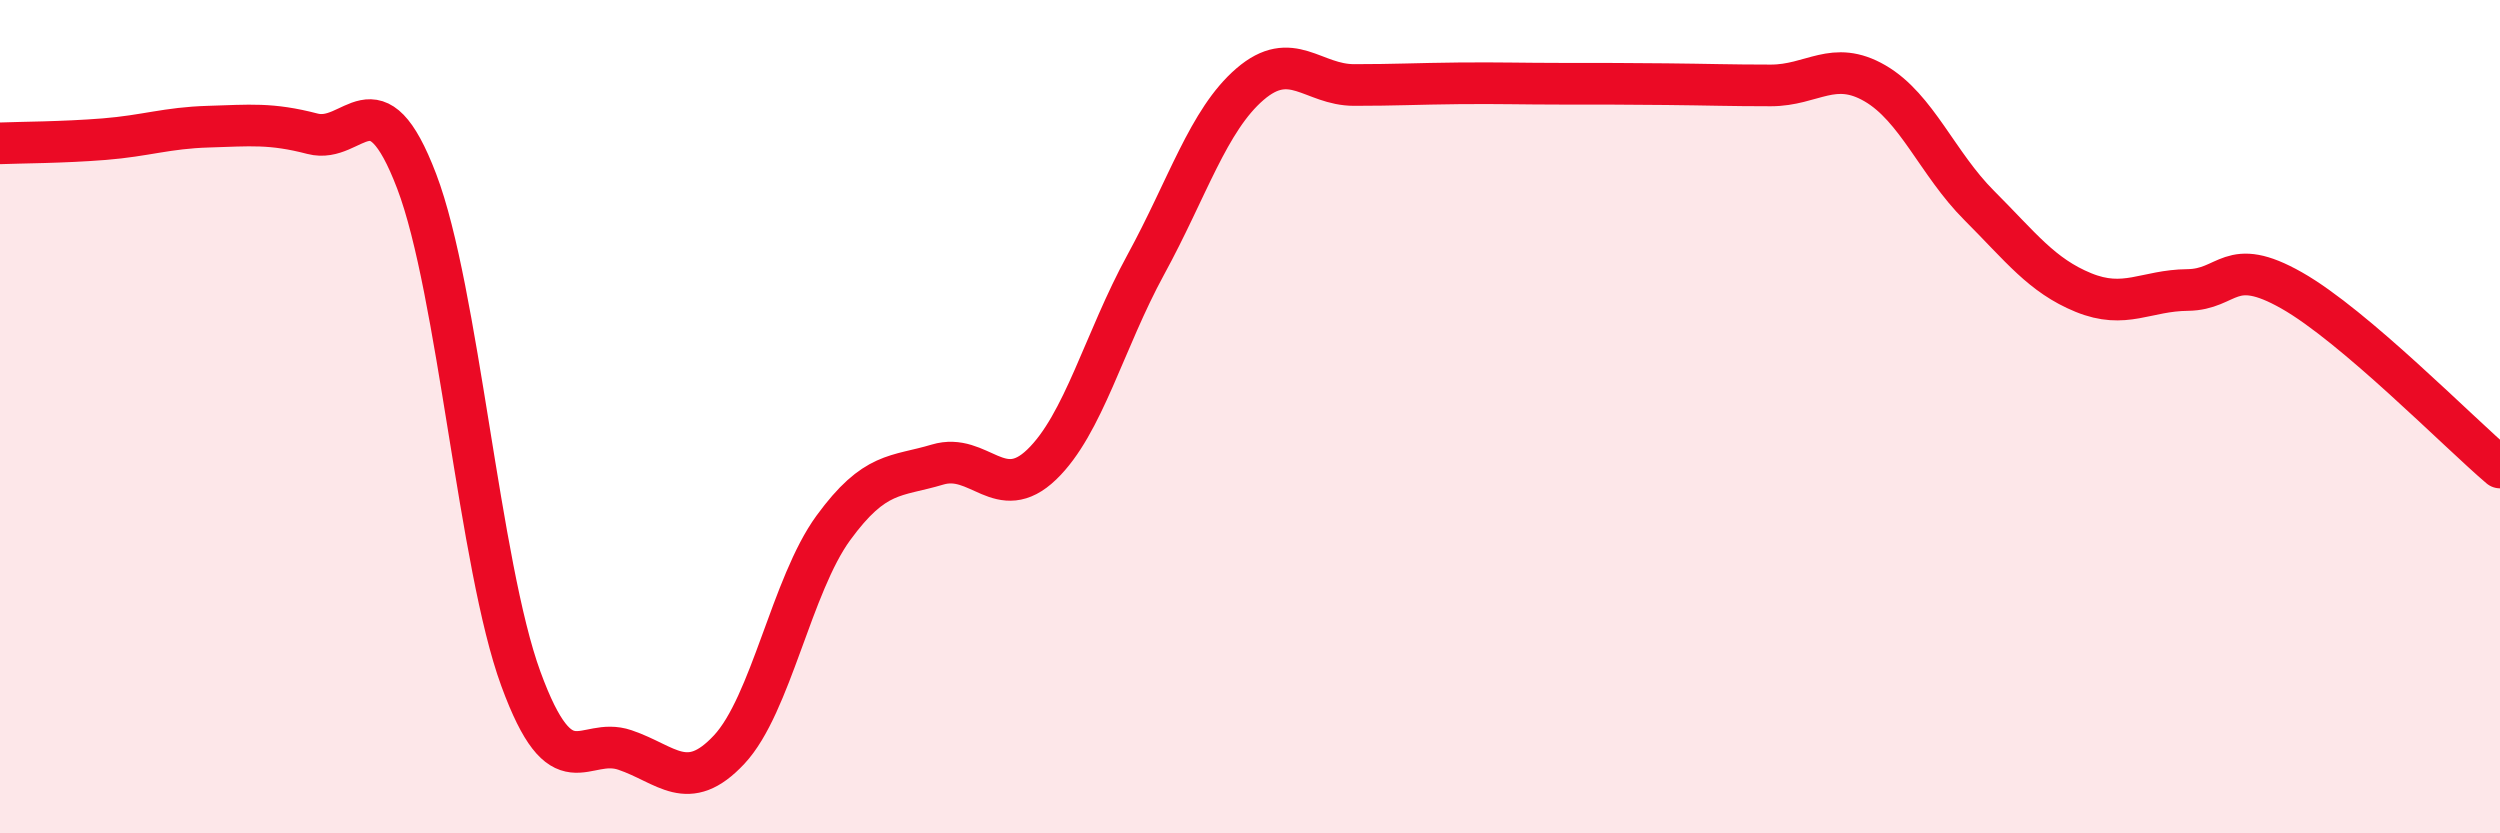
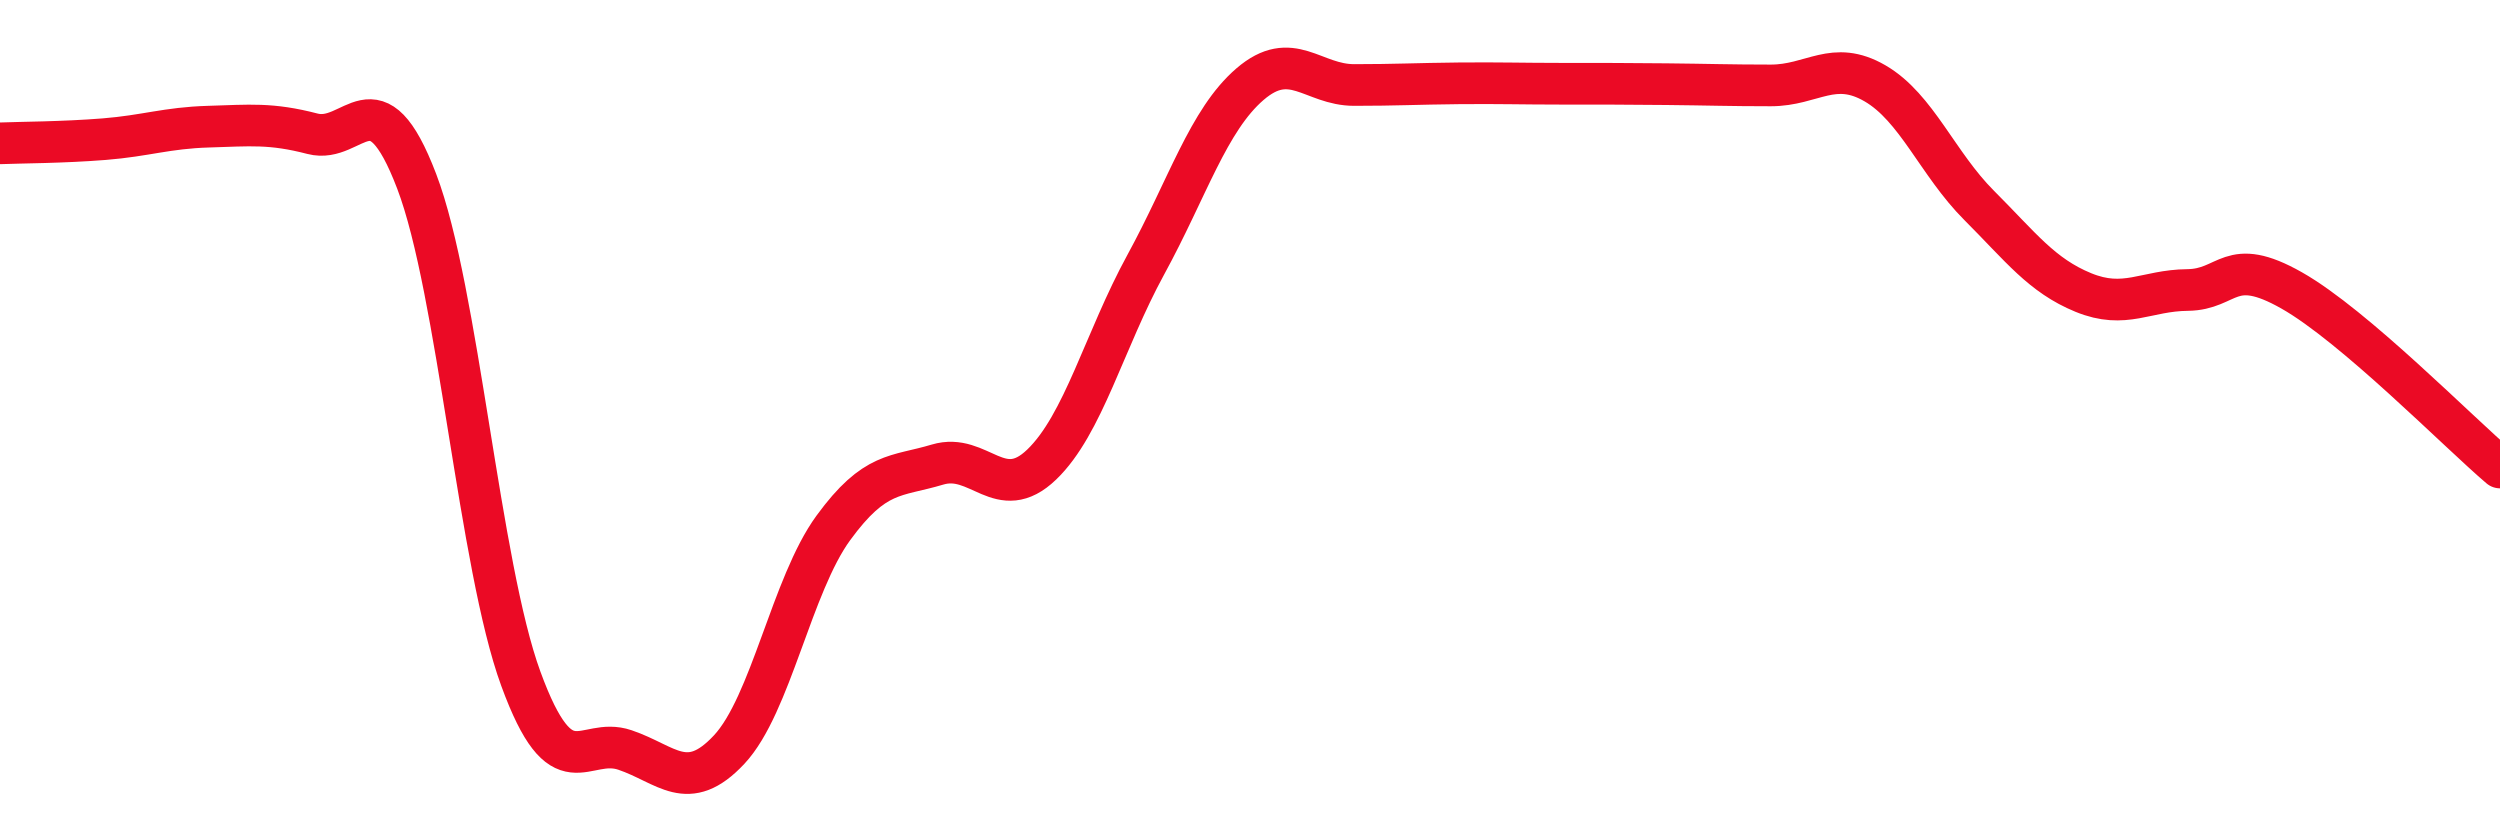
<svg xmlns="http://www.w3.org/2000/svg" width="60" height="20" viewBox="0 0 60 20">
-   <path d="M 0,3.44 C 0.5,3.42 1.5,3.42 2.5,3.34 C 3.5,3.26 4,3.07 5,3.04 C 6,3.01 6.5,2.95 7.5,3.21 C 8.5,3.47 9,1.73 10,4.35 C 11,6.97 11.5,13.56 12.5,16.29 C 13.5,19.02 14,17.66 15,18 C 16,18.34 16.5,19.06 17.5,17.99 C 18.5,16.92 19,14.04 20,12.67 C 21,11.3 21.5,11.45 22.5,11.15 C 23.5,10.85 24,12.11 25,11.15 C 26,10.19 26.5,8.18 27.5,6.35 C 28.5,4.52 29,2.88 30,2.02 C 31,1.16 31.5,2.04 32.5,2.04 C 33.5,2.04 34,2.01 35,2 C 36,1.99 36.5,2.01 37.5,2.01 C 38.5,2.01 39,2.01 40,2.02 C 41,2.03 41.5,2.05 42.5,2.05 C 43.5,2.05 44,1.42 45,2 C 46,2.58 46.5,3.93 47.5,4.93 C 48.5,5.93 49,6.61 50,7.02 C 51,7.43 51.5,6.97 52.5,6.96 C 53.5,6.95 53.5,6.12 55,6.97 C 56.5,7.82 59,10.37 60,11.22L60 20L0 20Z" fill="#EB0A25" opacity="0.1" stroke-linecap="round" stroke-linejoin="round" />
  <path d="M 0,3.44 C 0.5,3.42 1.5,3.42 2.5,3.34 C 3.5,3.26 4,3.07 5,3.04 C 6,3.01 6.5,2.95 7.5,3.21 C 8.5,3.47 9,1.73 10,4.35 C 11,6.97 11.5,13.56 12.5,16.29 C 13.5,19.02 14,17.66 15,18 C 16,18.34 16.5,19.06 17.5,17.99 C 18.5,16.92 19,14.04 20,12.67 C 21,11.3 21.5,11.45 22.5,11.15 C 23.5,10.85 24,12.11 25,11.15 C 26,10.19 26.5,8.18 27.5,6.35 C 28.5,4.52 29,2.88 30,2.02 C 31,1.16 31.5,2.04 32.5,2.04 C 33.5,2.04 34,2.01 35,2 C 36,1.99 36.5,2.01 37.5,2.01 C 38.5,2.01 39,2.01 40,2.02 C 41,2.03 41.5,2.05 42.5,2.05 C 43.5,2.05 44,1.42 45,2 C 46,2.58 46.5,3.93 47.5,4.93 C 48.5,5.93 49,6.61 50,7.02 C 51,7.43 51.5,6.97 52.5,6.96 C 53.5,6.95 53.5,6.12 55,6.97 C 56.5,7.82 59,10.37 60,11.22" stroke="#EB0A25" stroke-width="1" fill="none" stroke-linecap="round" stroke-linejoin="round" />
</svg>